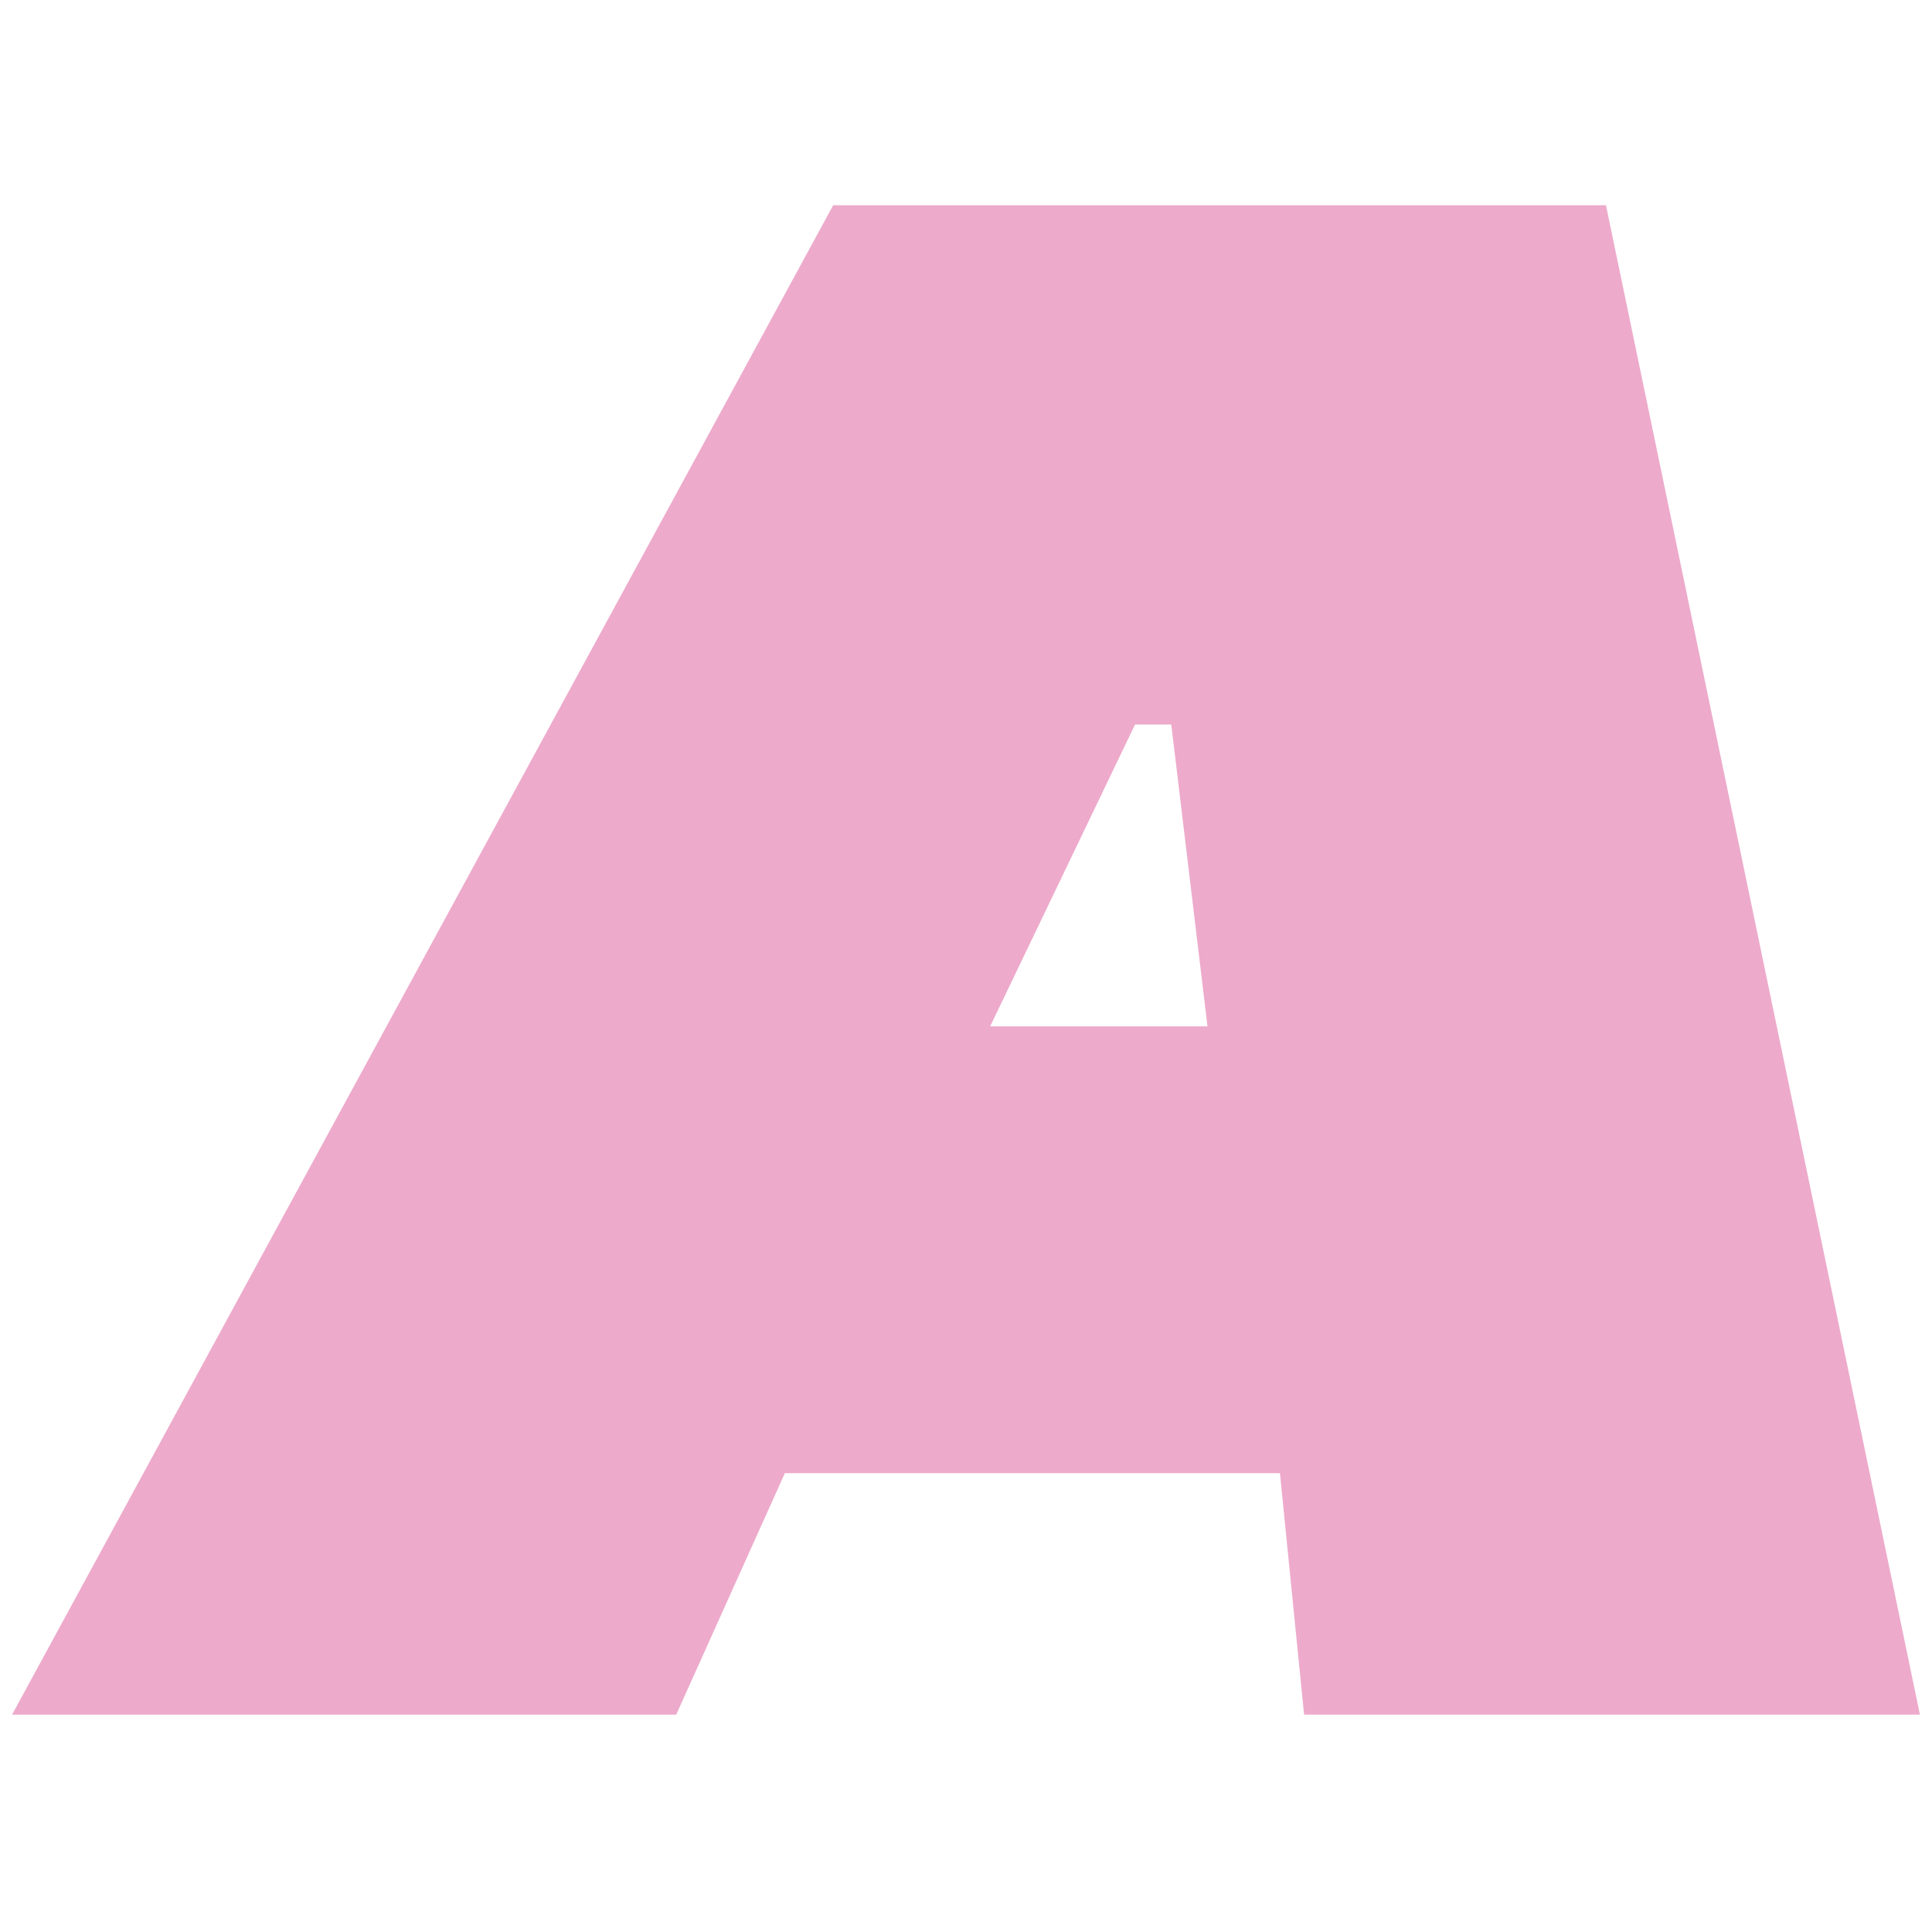
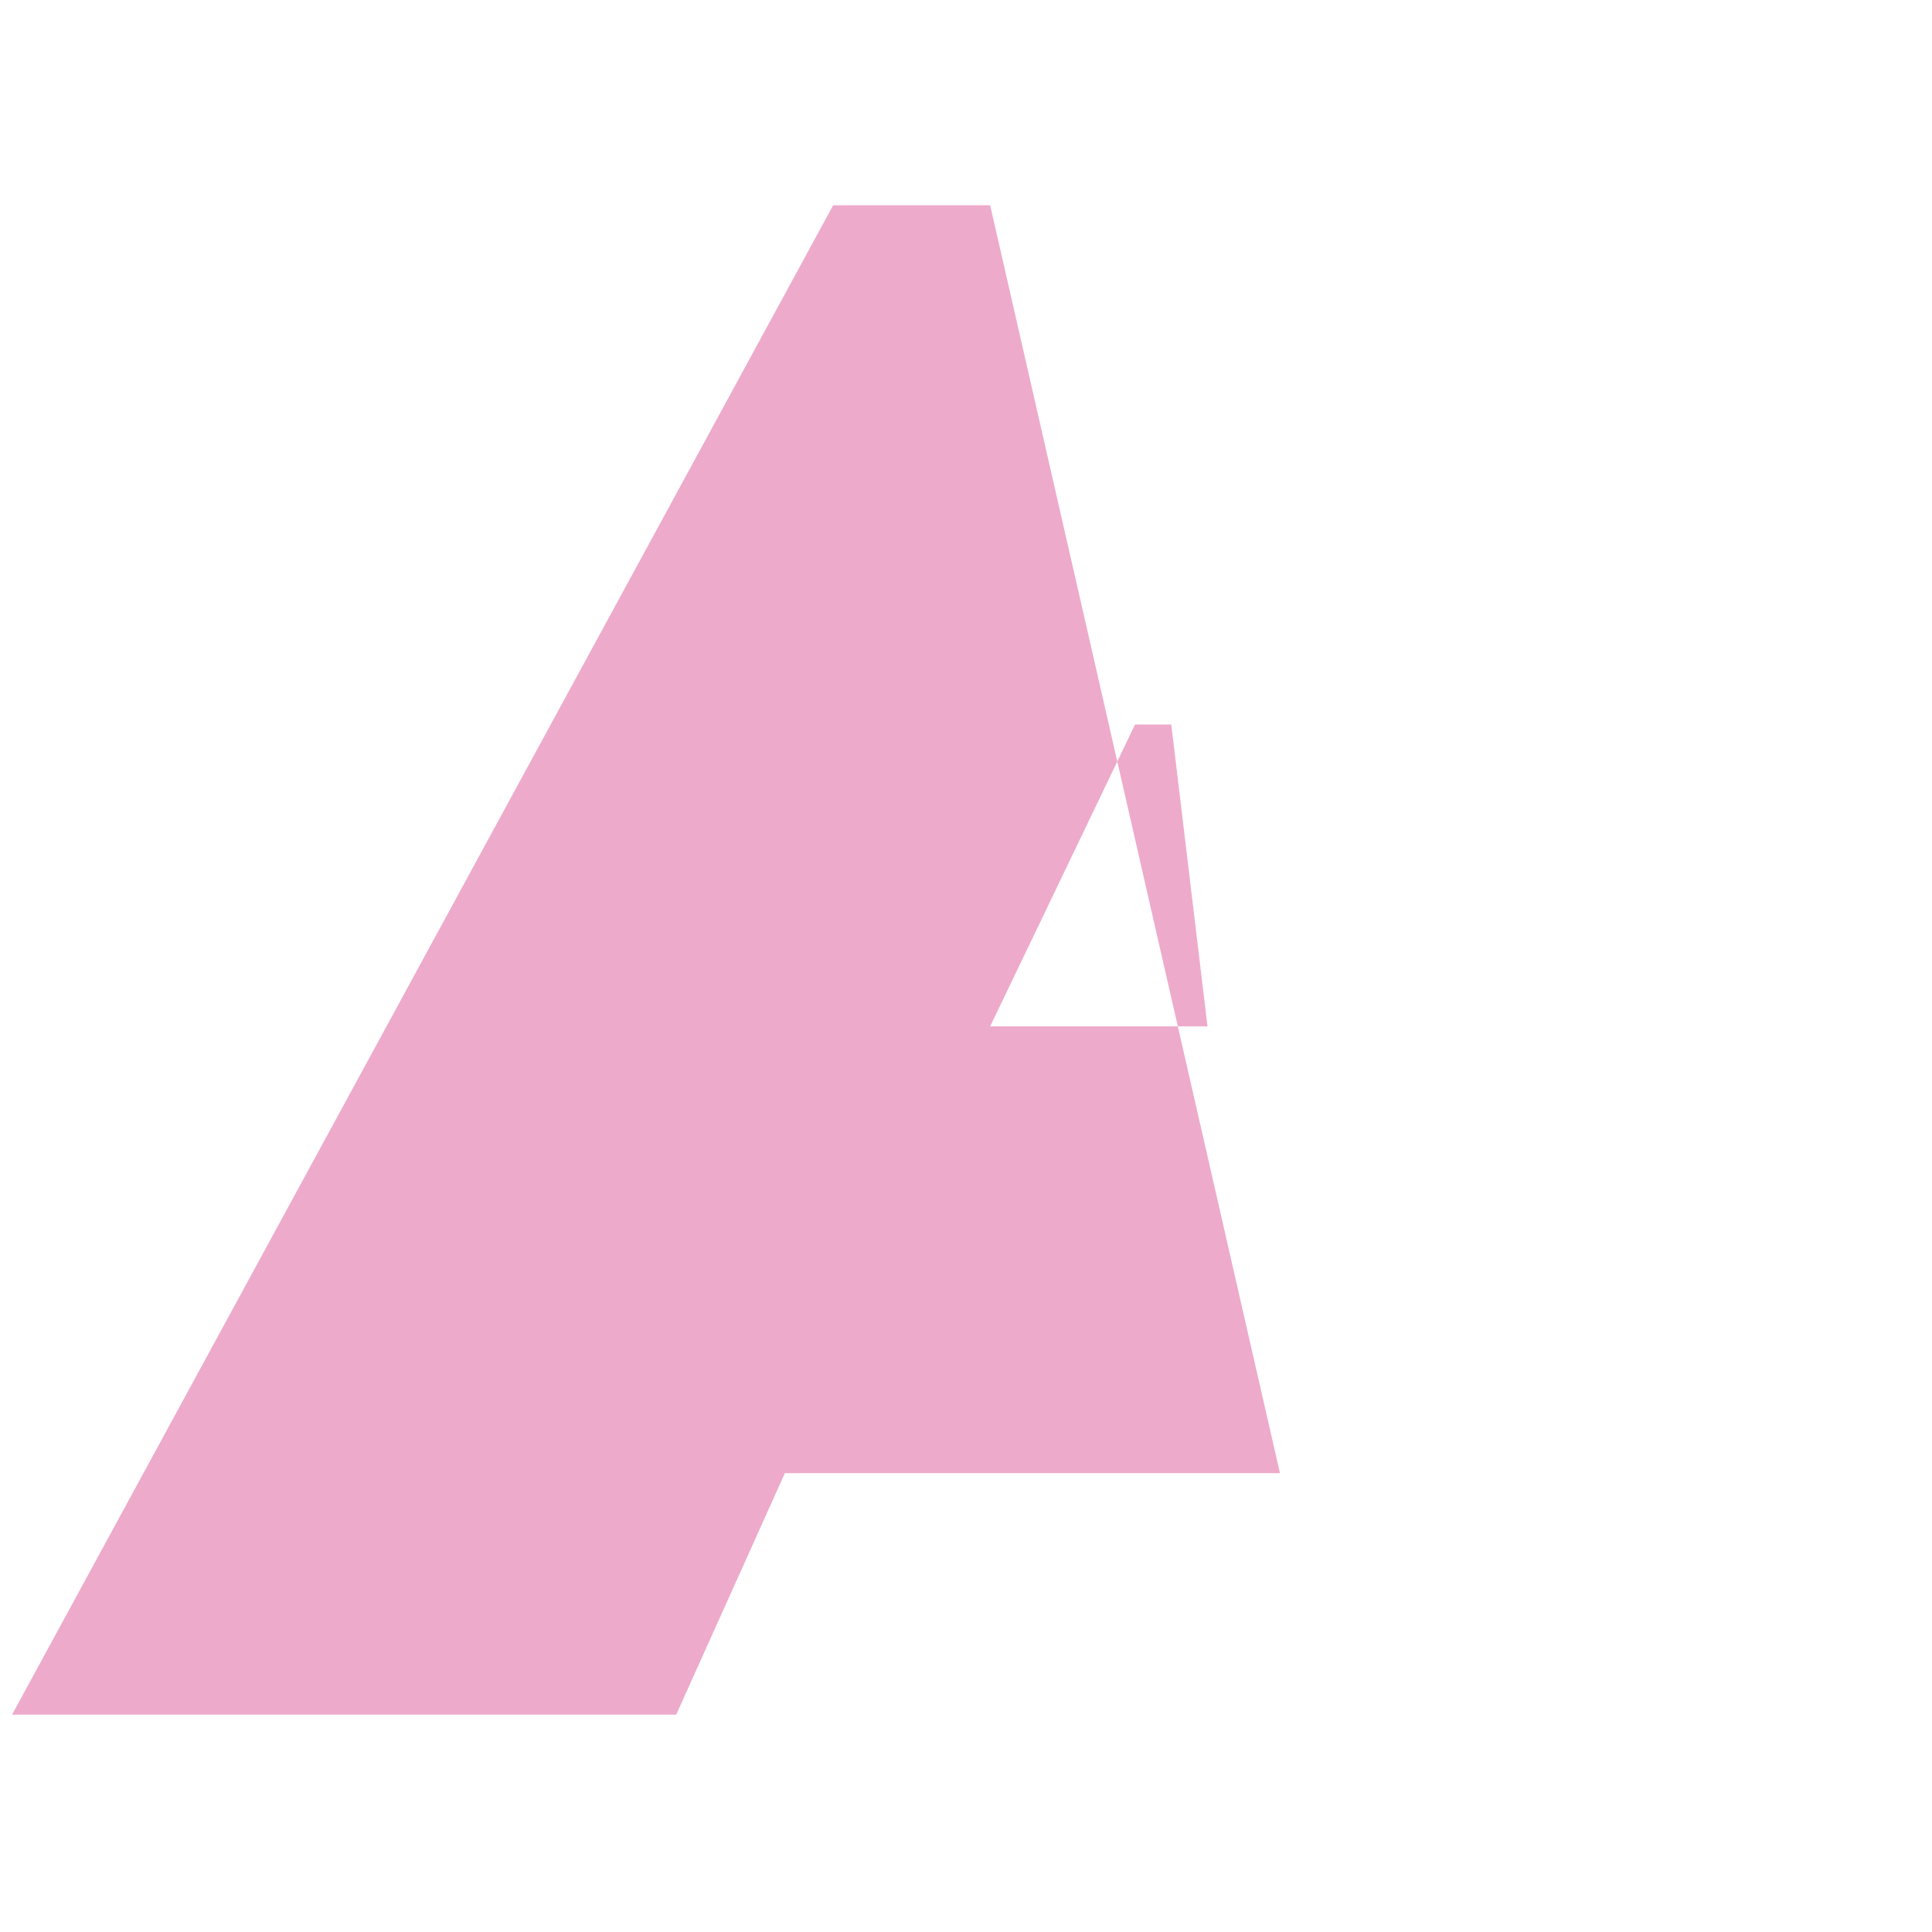
<svg xmlns="http://www.w3.org/2000/svg" xml:space="preserve" style="enable-background:new 0 0 16 16;" viewBox="0 0 16 16" y="0px" x="0px" id="Layer_1" version="1.1">
  <style type="text/css">
	.st0{fill:#EDAACB;}
</style>
  <g>
-     <path d="M10.6,12.2H6.5l-0.9,2H0.1L6.9,1.7h6.4l2.6,12.5h-5.1L10.6,12.2z M10,8.5L9.7,6H9.4L8.2,8.5H10z" class="st0" />
+     <path d="M10.6,12.2H6.5l-0.9,2H0.1L6.9,1.7h6.4h-5.1L10.6,12.2z M10,8.5L9.7,6H9.4L8.2,8.5H10z" class="st0" />
  </g>
</svg>